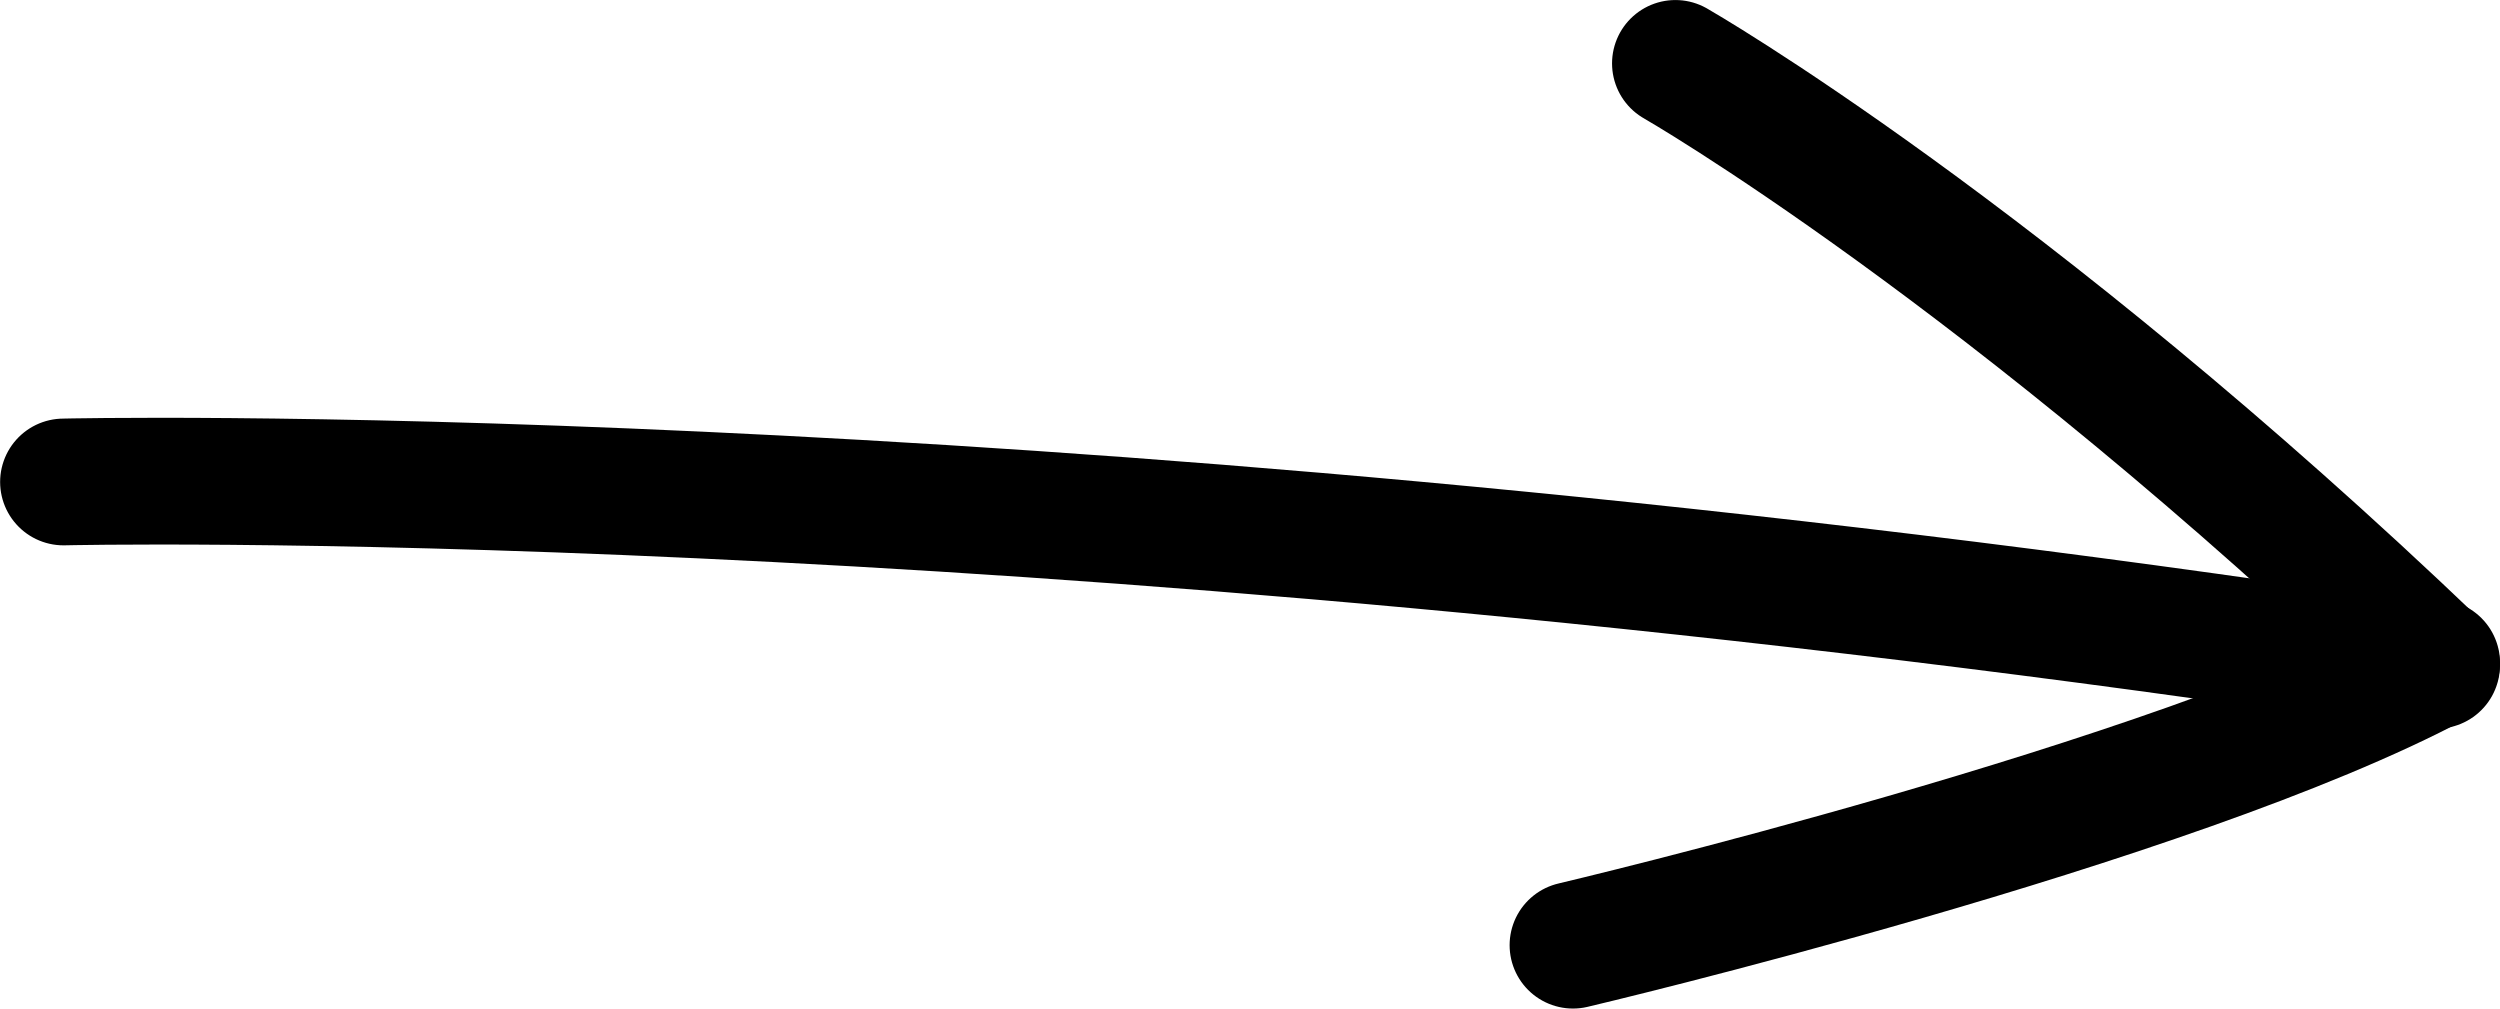
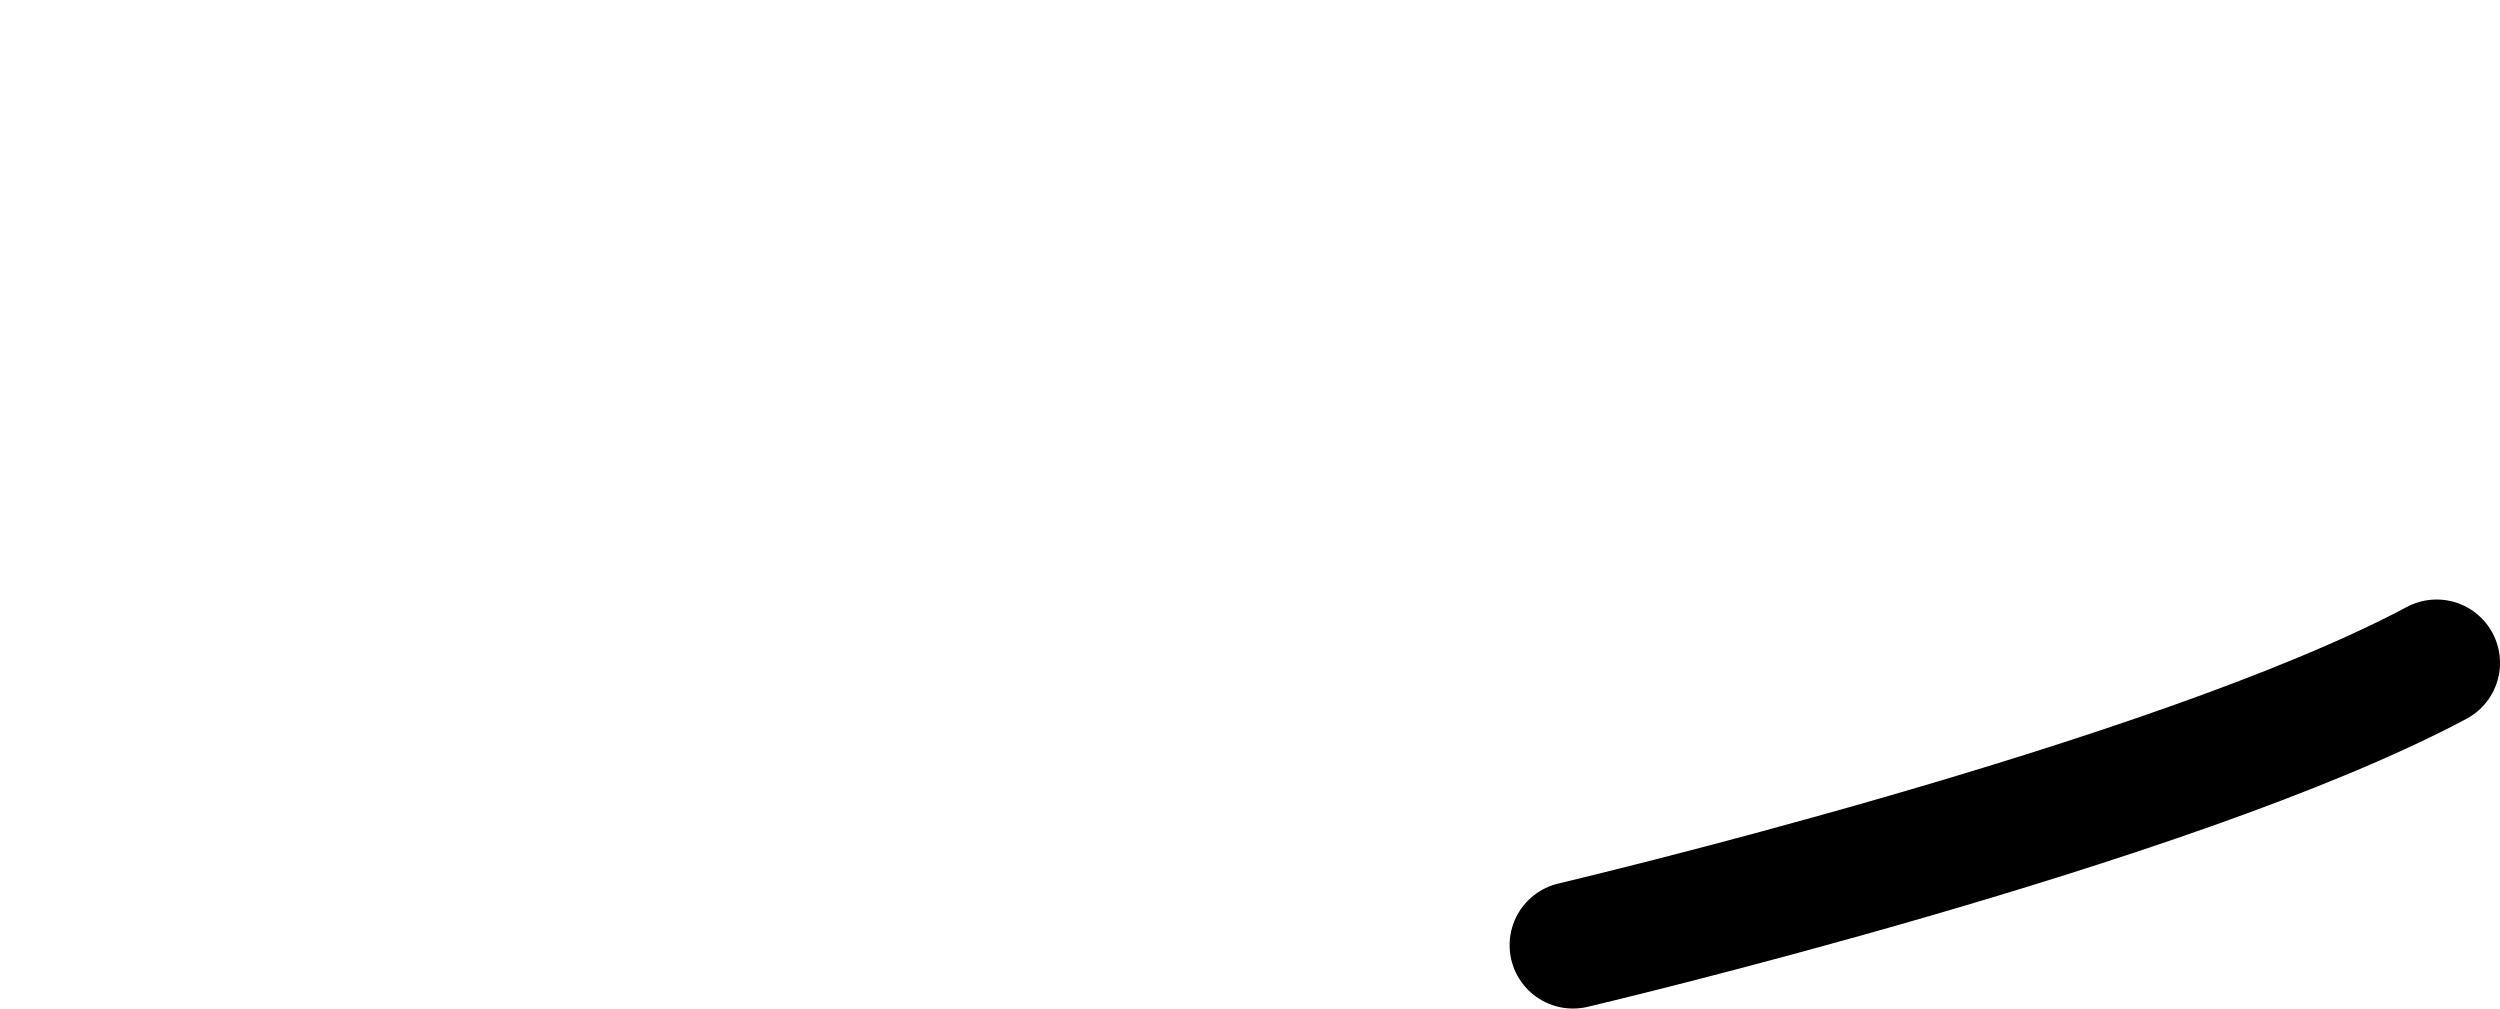
<svg xmlns="http://www.w3.org/2000/svg" version="1.1" baseProfile="tiny" id="Ebene_1" x="0px" y="0px" width="162.734px" height="65.65px" viewBox="0 0 162.734 65.65" xml:space="preserve">
  <g>
-     <path fill="none" stroke="#000000" stroke-width="8.25" stroke-linecap="round" stroke-linejoin="round" d="M4.133,31.373   c0,0,61.25-1.473,147.57,11.199" />
-     <path fill="none" stroke="#000000" stroke-width="8.25" stroke-linecap="round" stroke-linejoin="round" d="M109.059,4.127   c0,0,21.438,12.273,49.547,39.179" />
    <path fill="none" stroke="#000000" stroke-width="8.25" stroke-linecap="round" stroke-linejoin="round" d="M102.391,61.525   c0,0,39-9.188,56.219-18.375" />
  </g>
</svg>